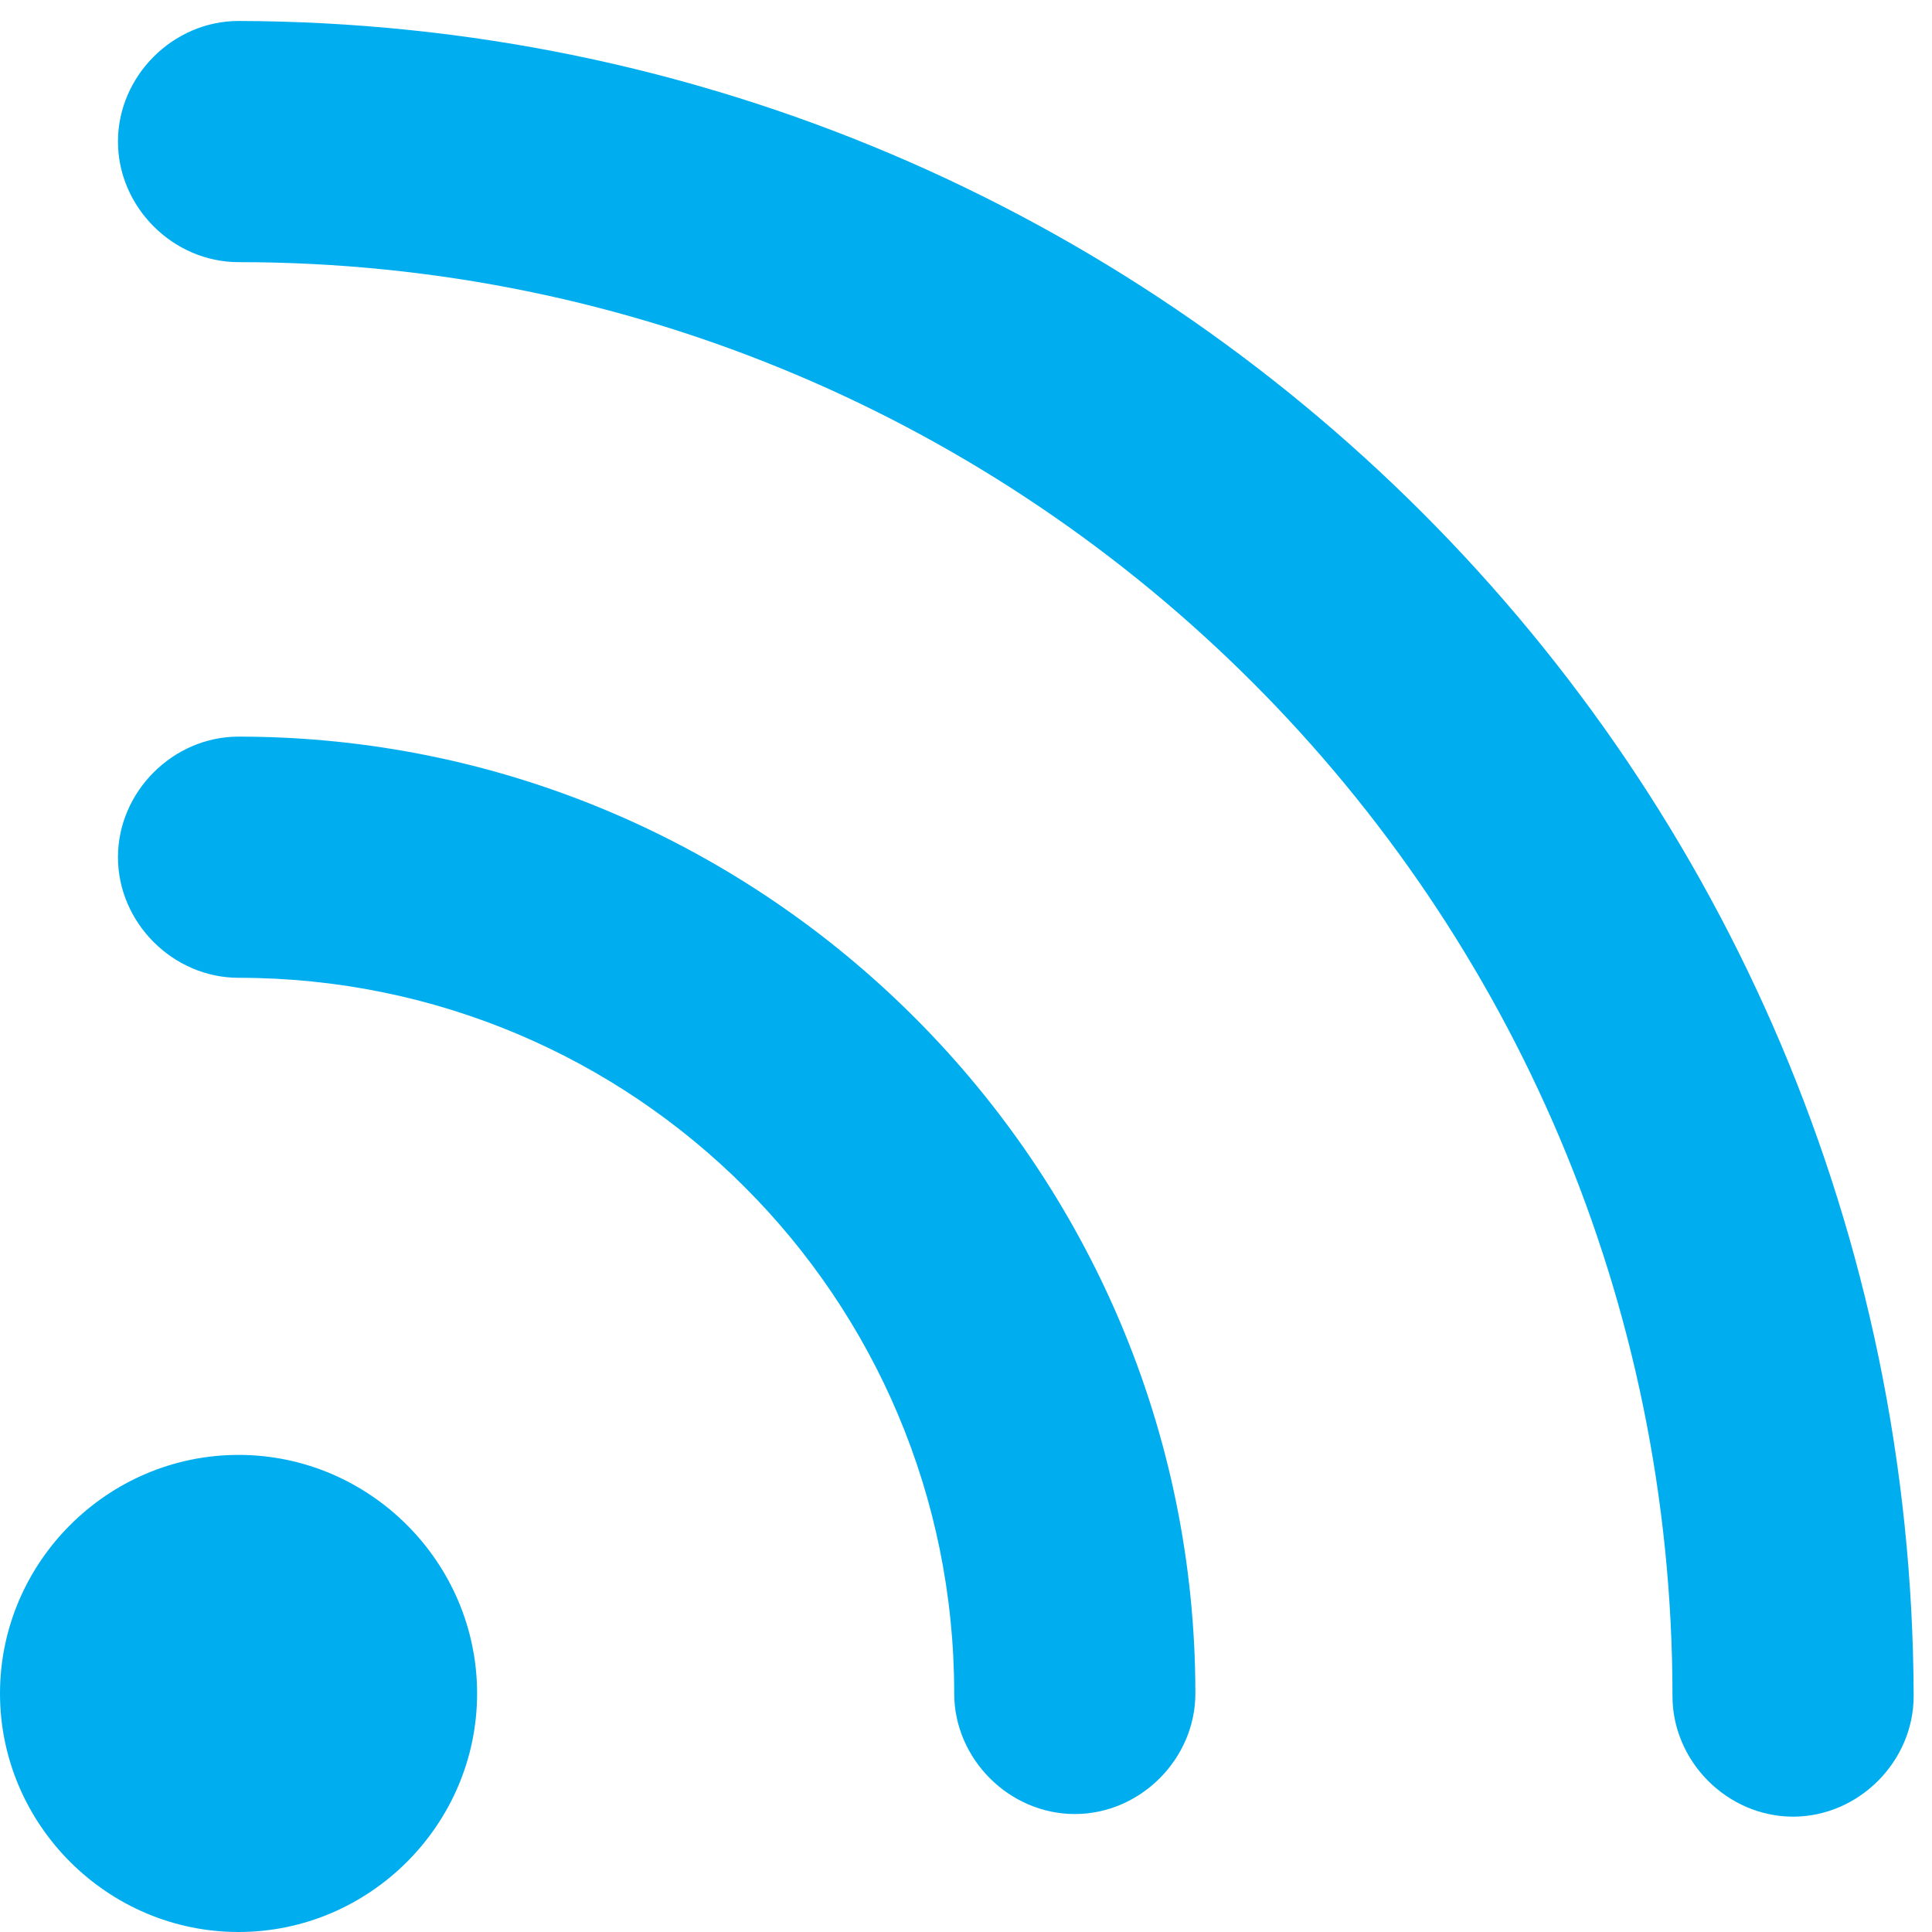
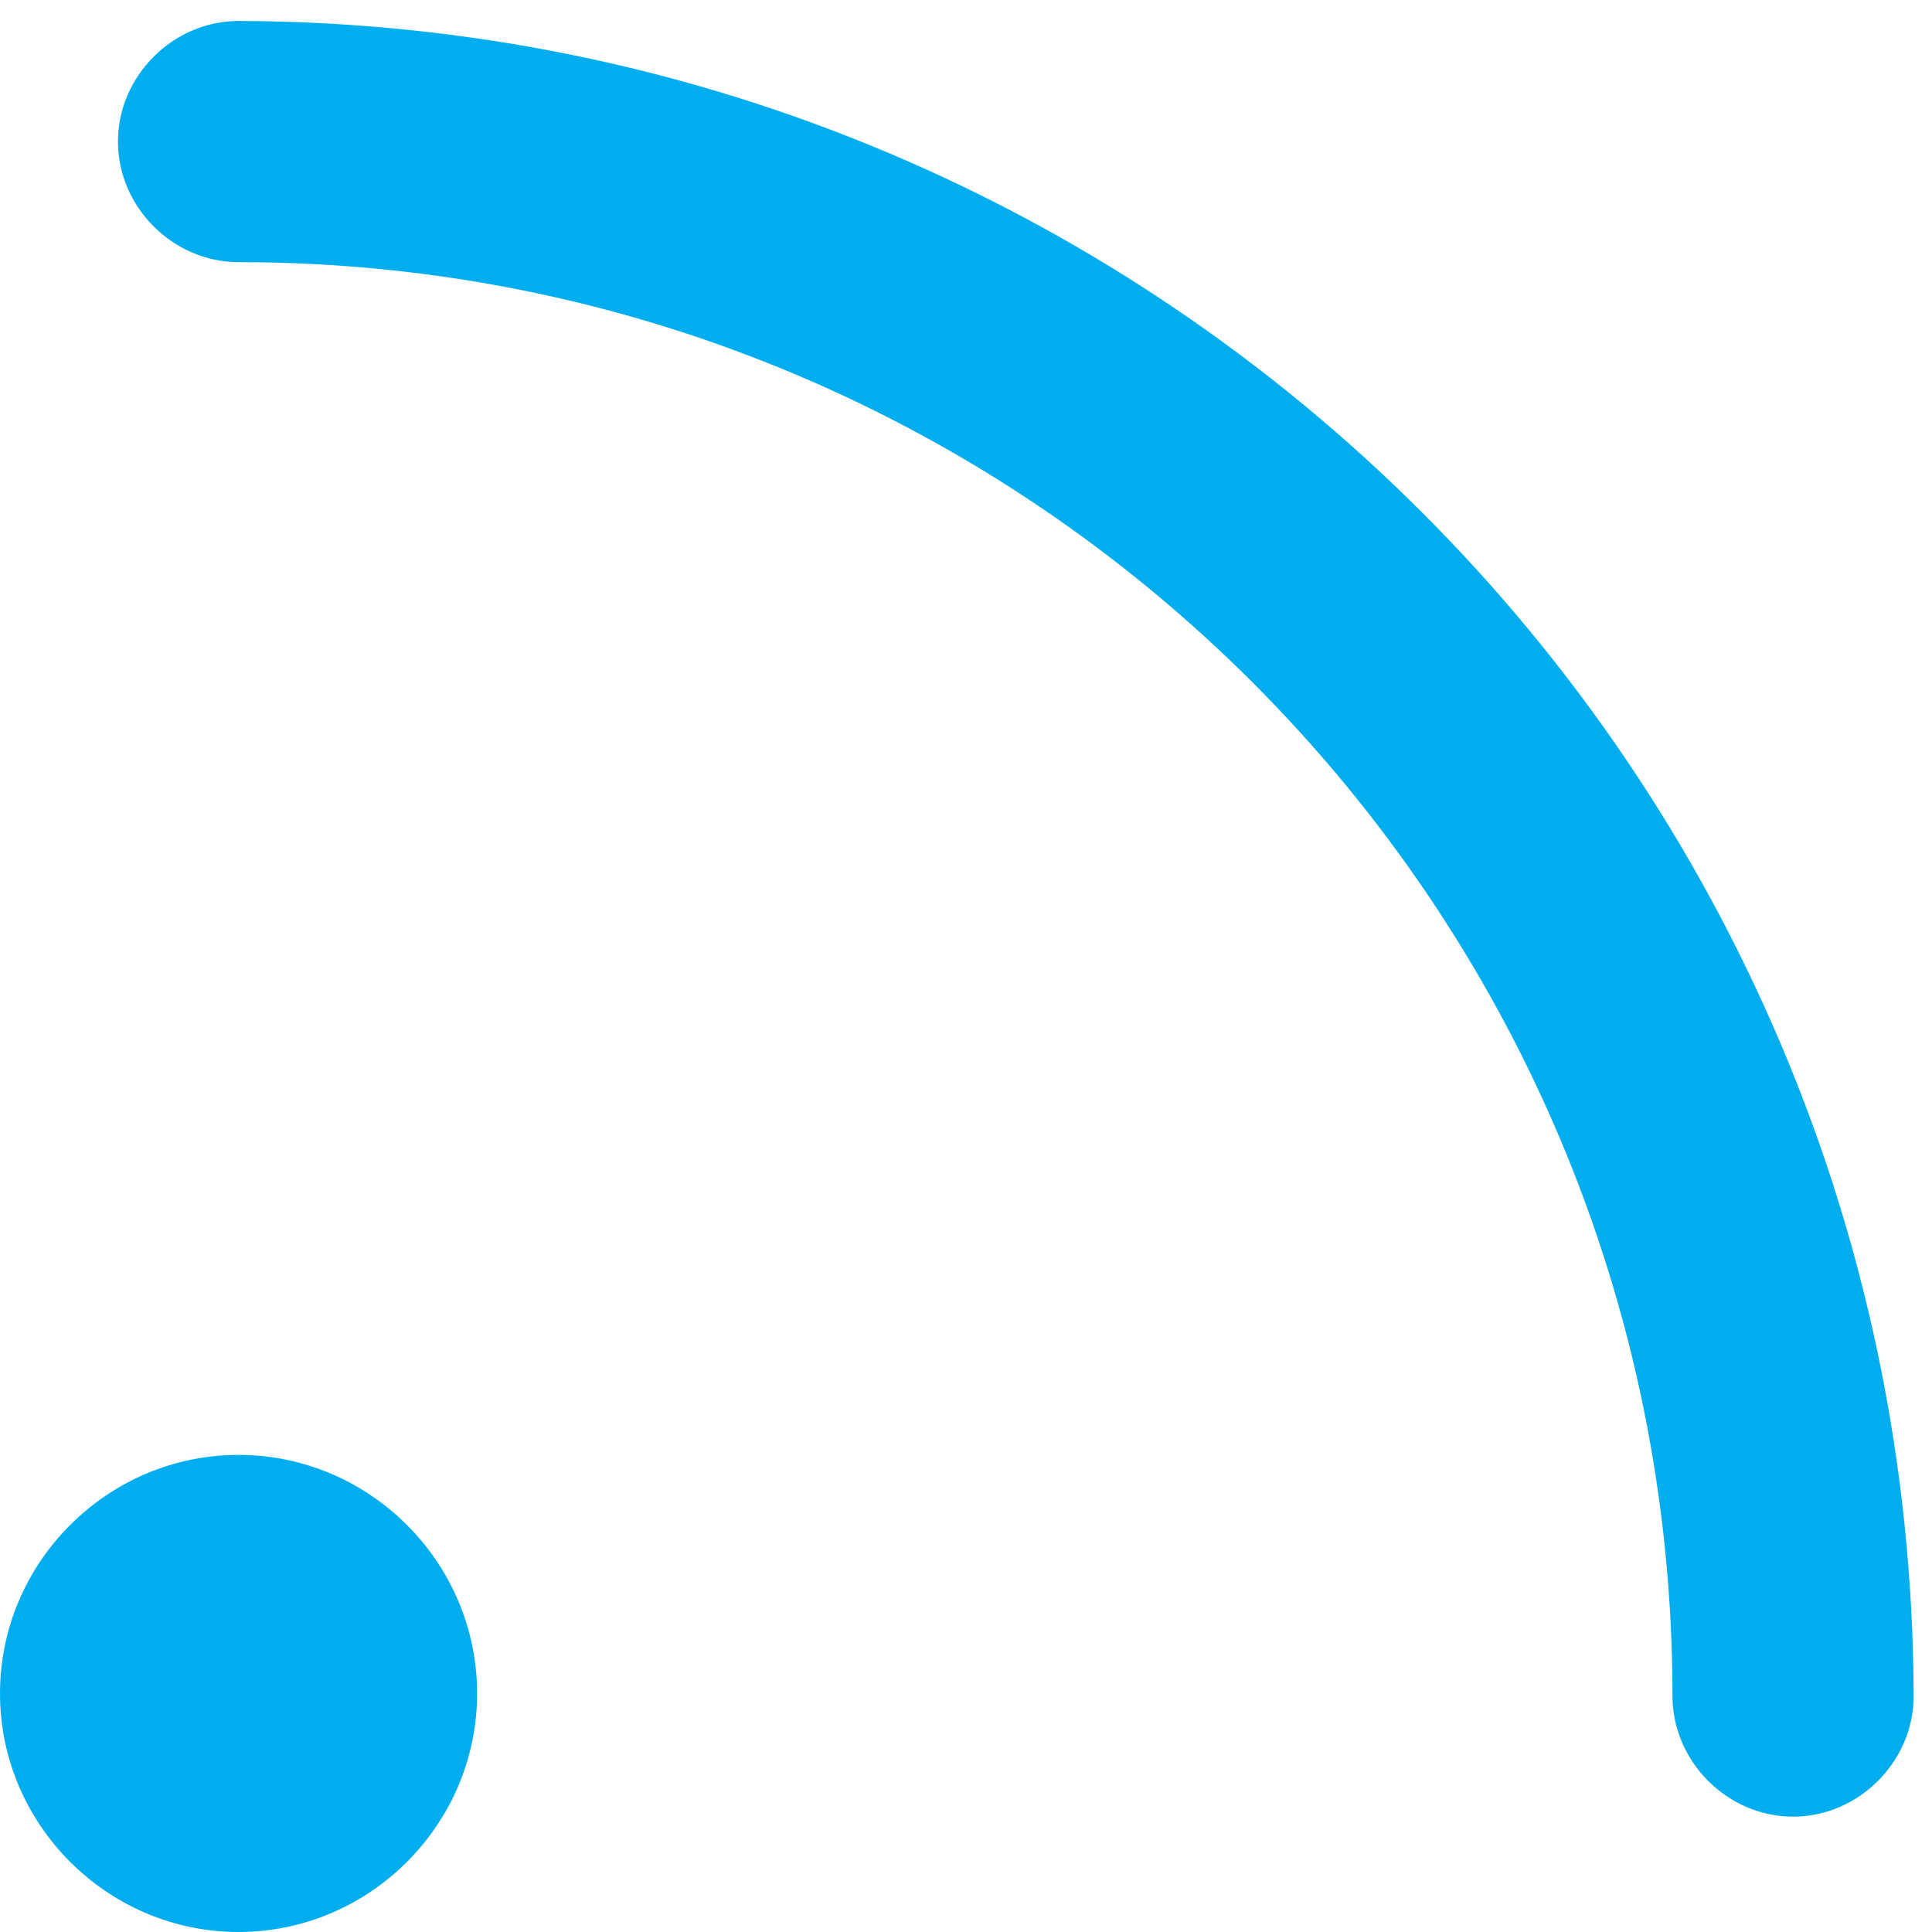
<svg xmlns="http://www.w3.org/2000/svg" id="Layer_1" x="0px" y="0px" viewBox="0 0 73.7 73.7" style="enable-background:new 0 0 73.7 73.7;" xml:space="preserve">
  <style type="text/css">
	.st0{fill:#00AEEF;}
</style>
  <g>
    <path class="st0" d="M9.1,55.5c-5,0-9.1,4.1-9.1,9.1s4.1,9.1,9.1,9.1s9.1-4.1,9.1-9.1S14.1,55.5,9.1,55.5z" />
-     <path class="st0" d="M9.1,28.1c-2.5,0-4.6,2.1-4.6,4.6s2.1,4.6,4.6,4.6c15.1,0,27.3,12.2,27.3,27.3c0,2.5,2.1,4.6,4.6,4.6   c2.5,0,4.6-2.1,4.6-4.6C45.6,44.5,29.2,28.1,9.1,28.1z" />
    <path class="st0" d="M9.1,0.8c-2.5,0-4.6,2.1-4.6,4.6s2.1,4.6,4.6,4.6c30.2,0,54.7,24.5,54.7,54.7c0,2.5,2.1,4.6,4.6,4.6   c2.5,0,4.6-2.1,4.6-4.6C72.9,29.4,44.4,0.9,9.1,0.8z" />
  </g>
</svg>